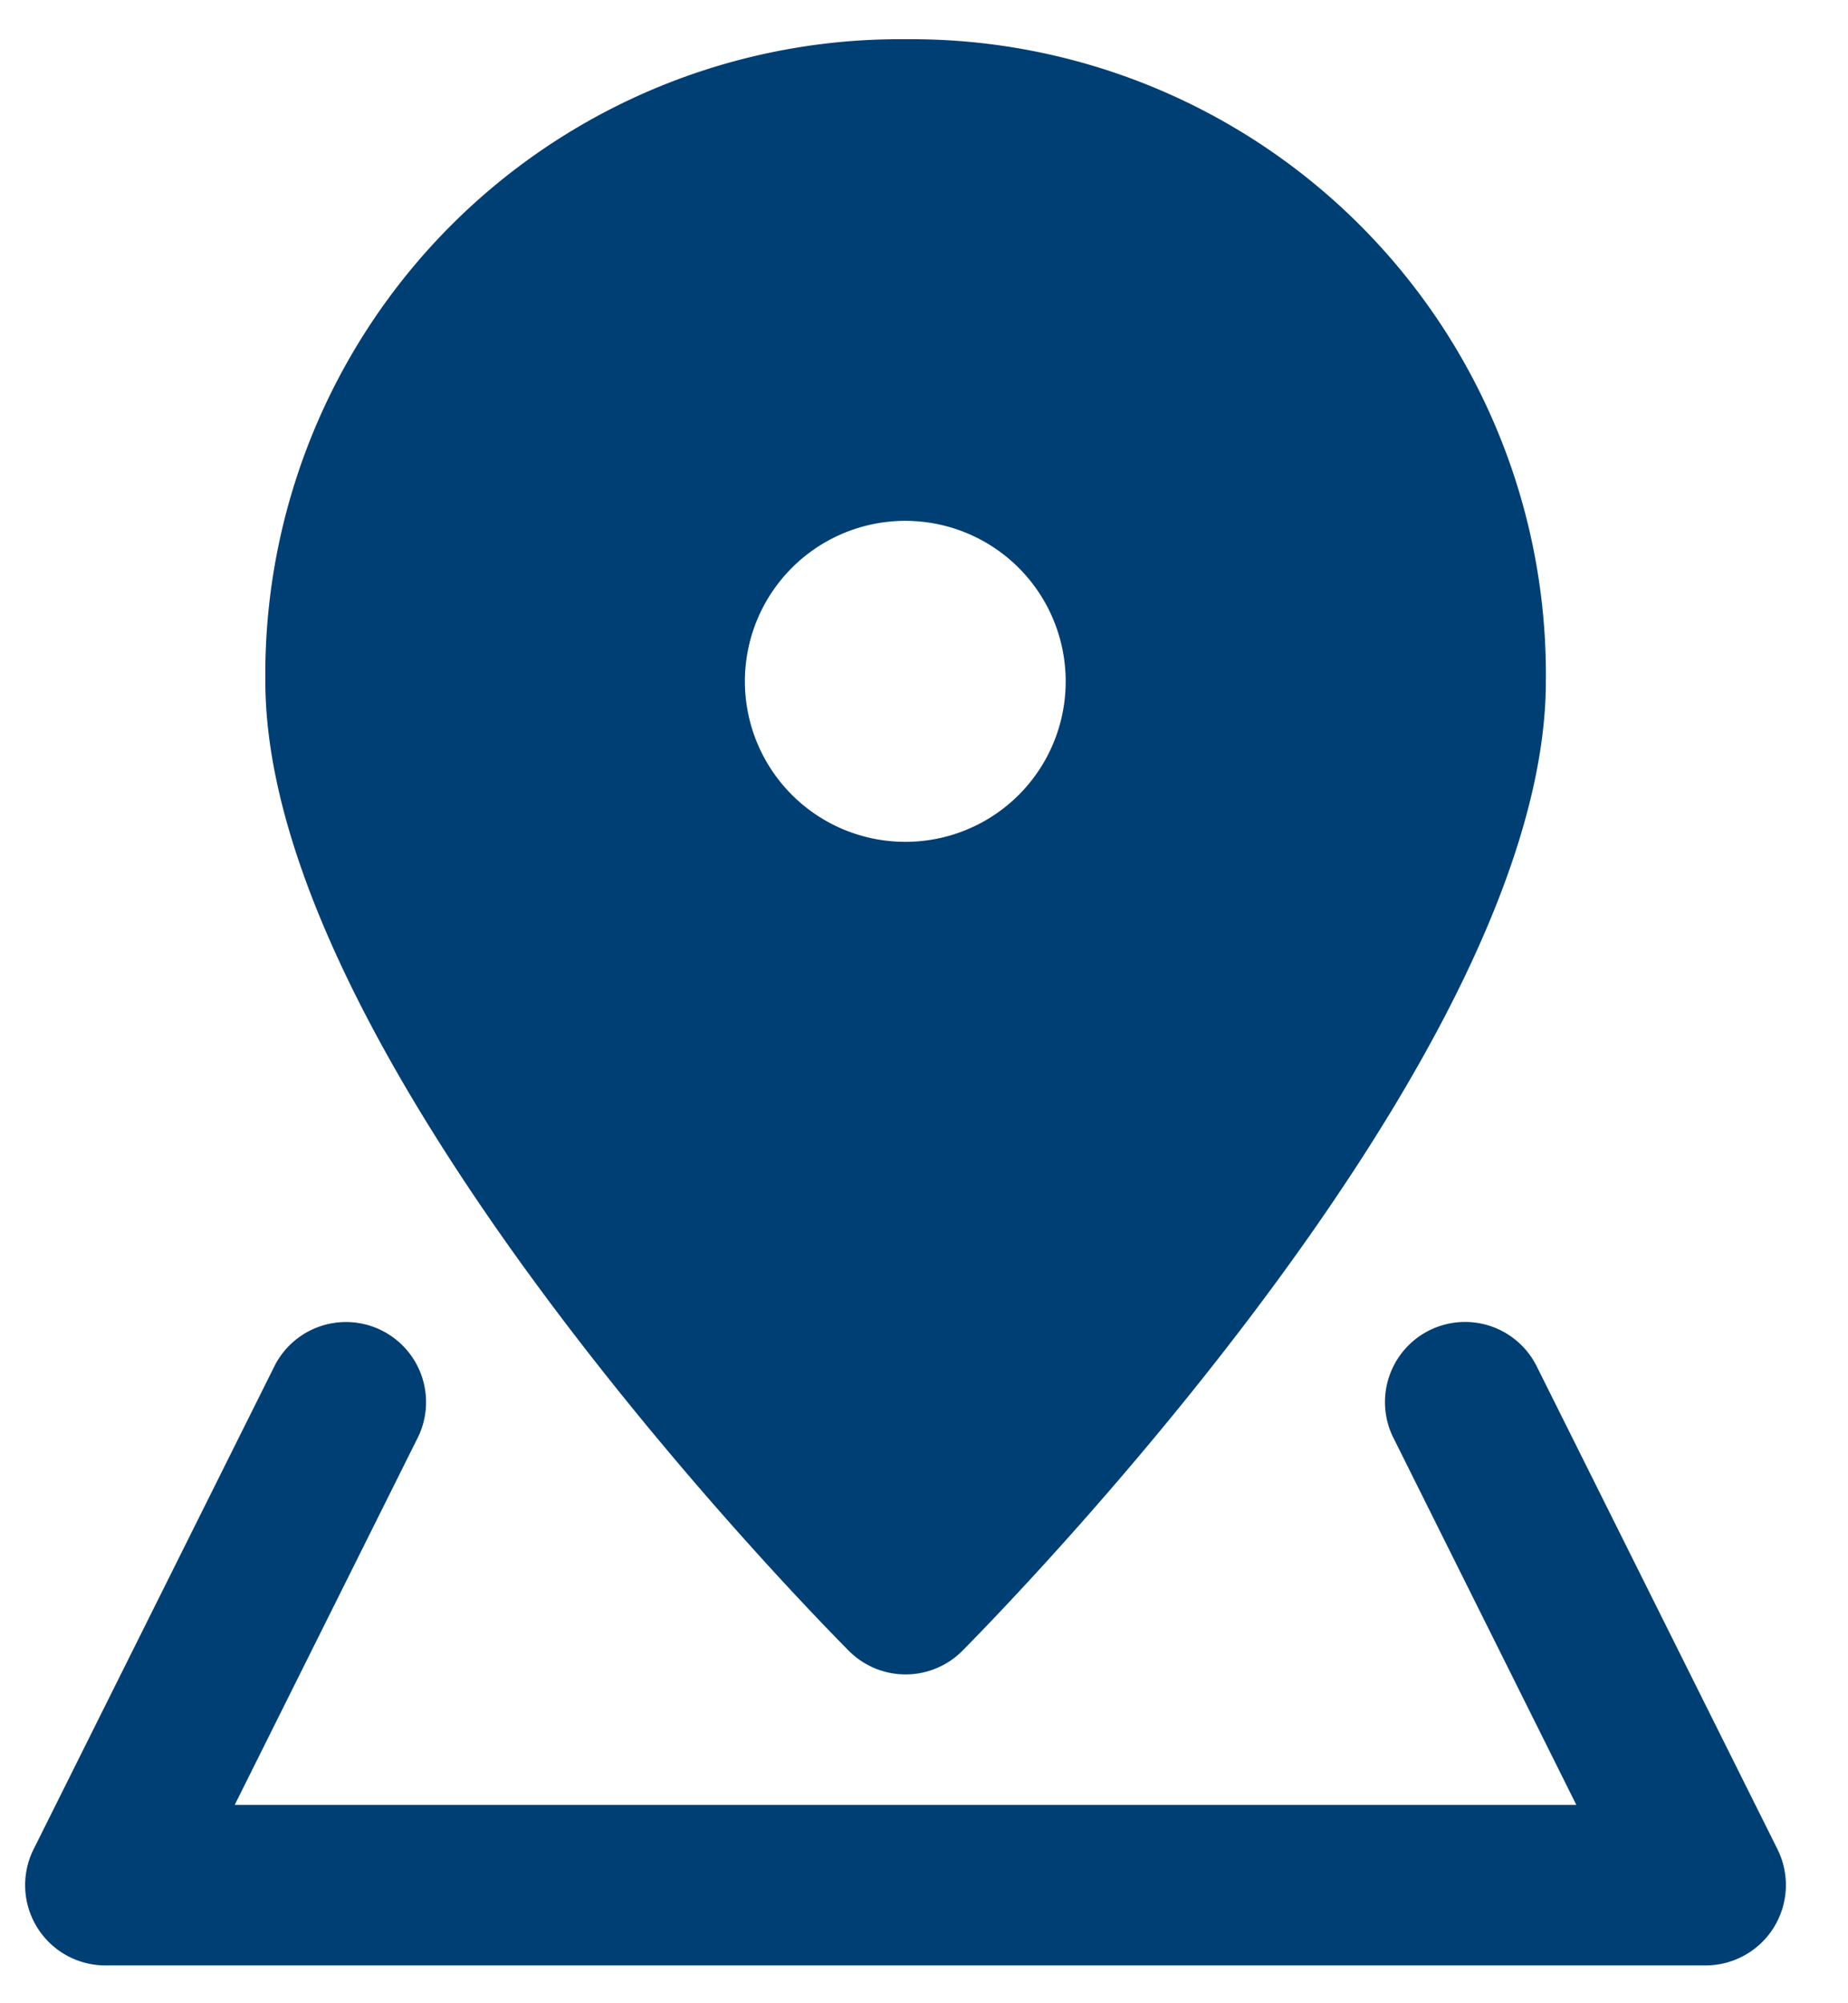
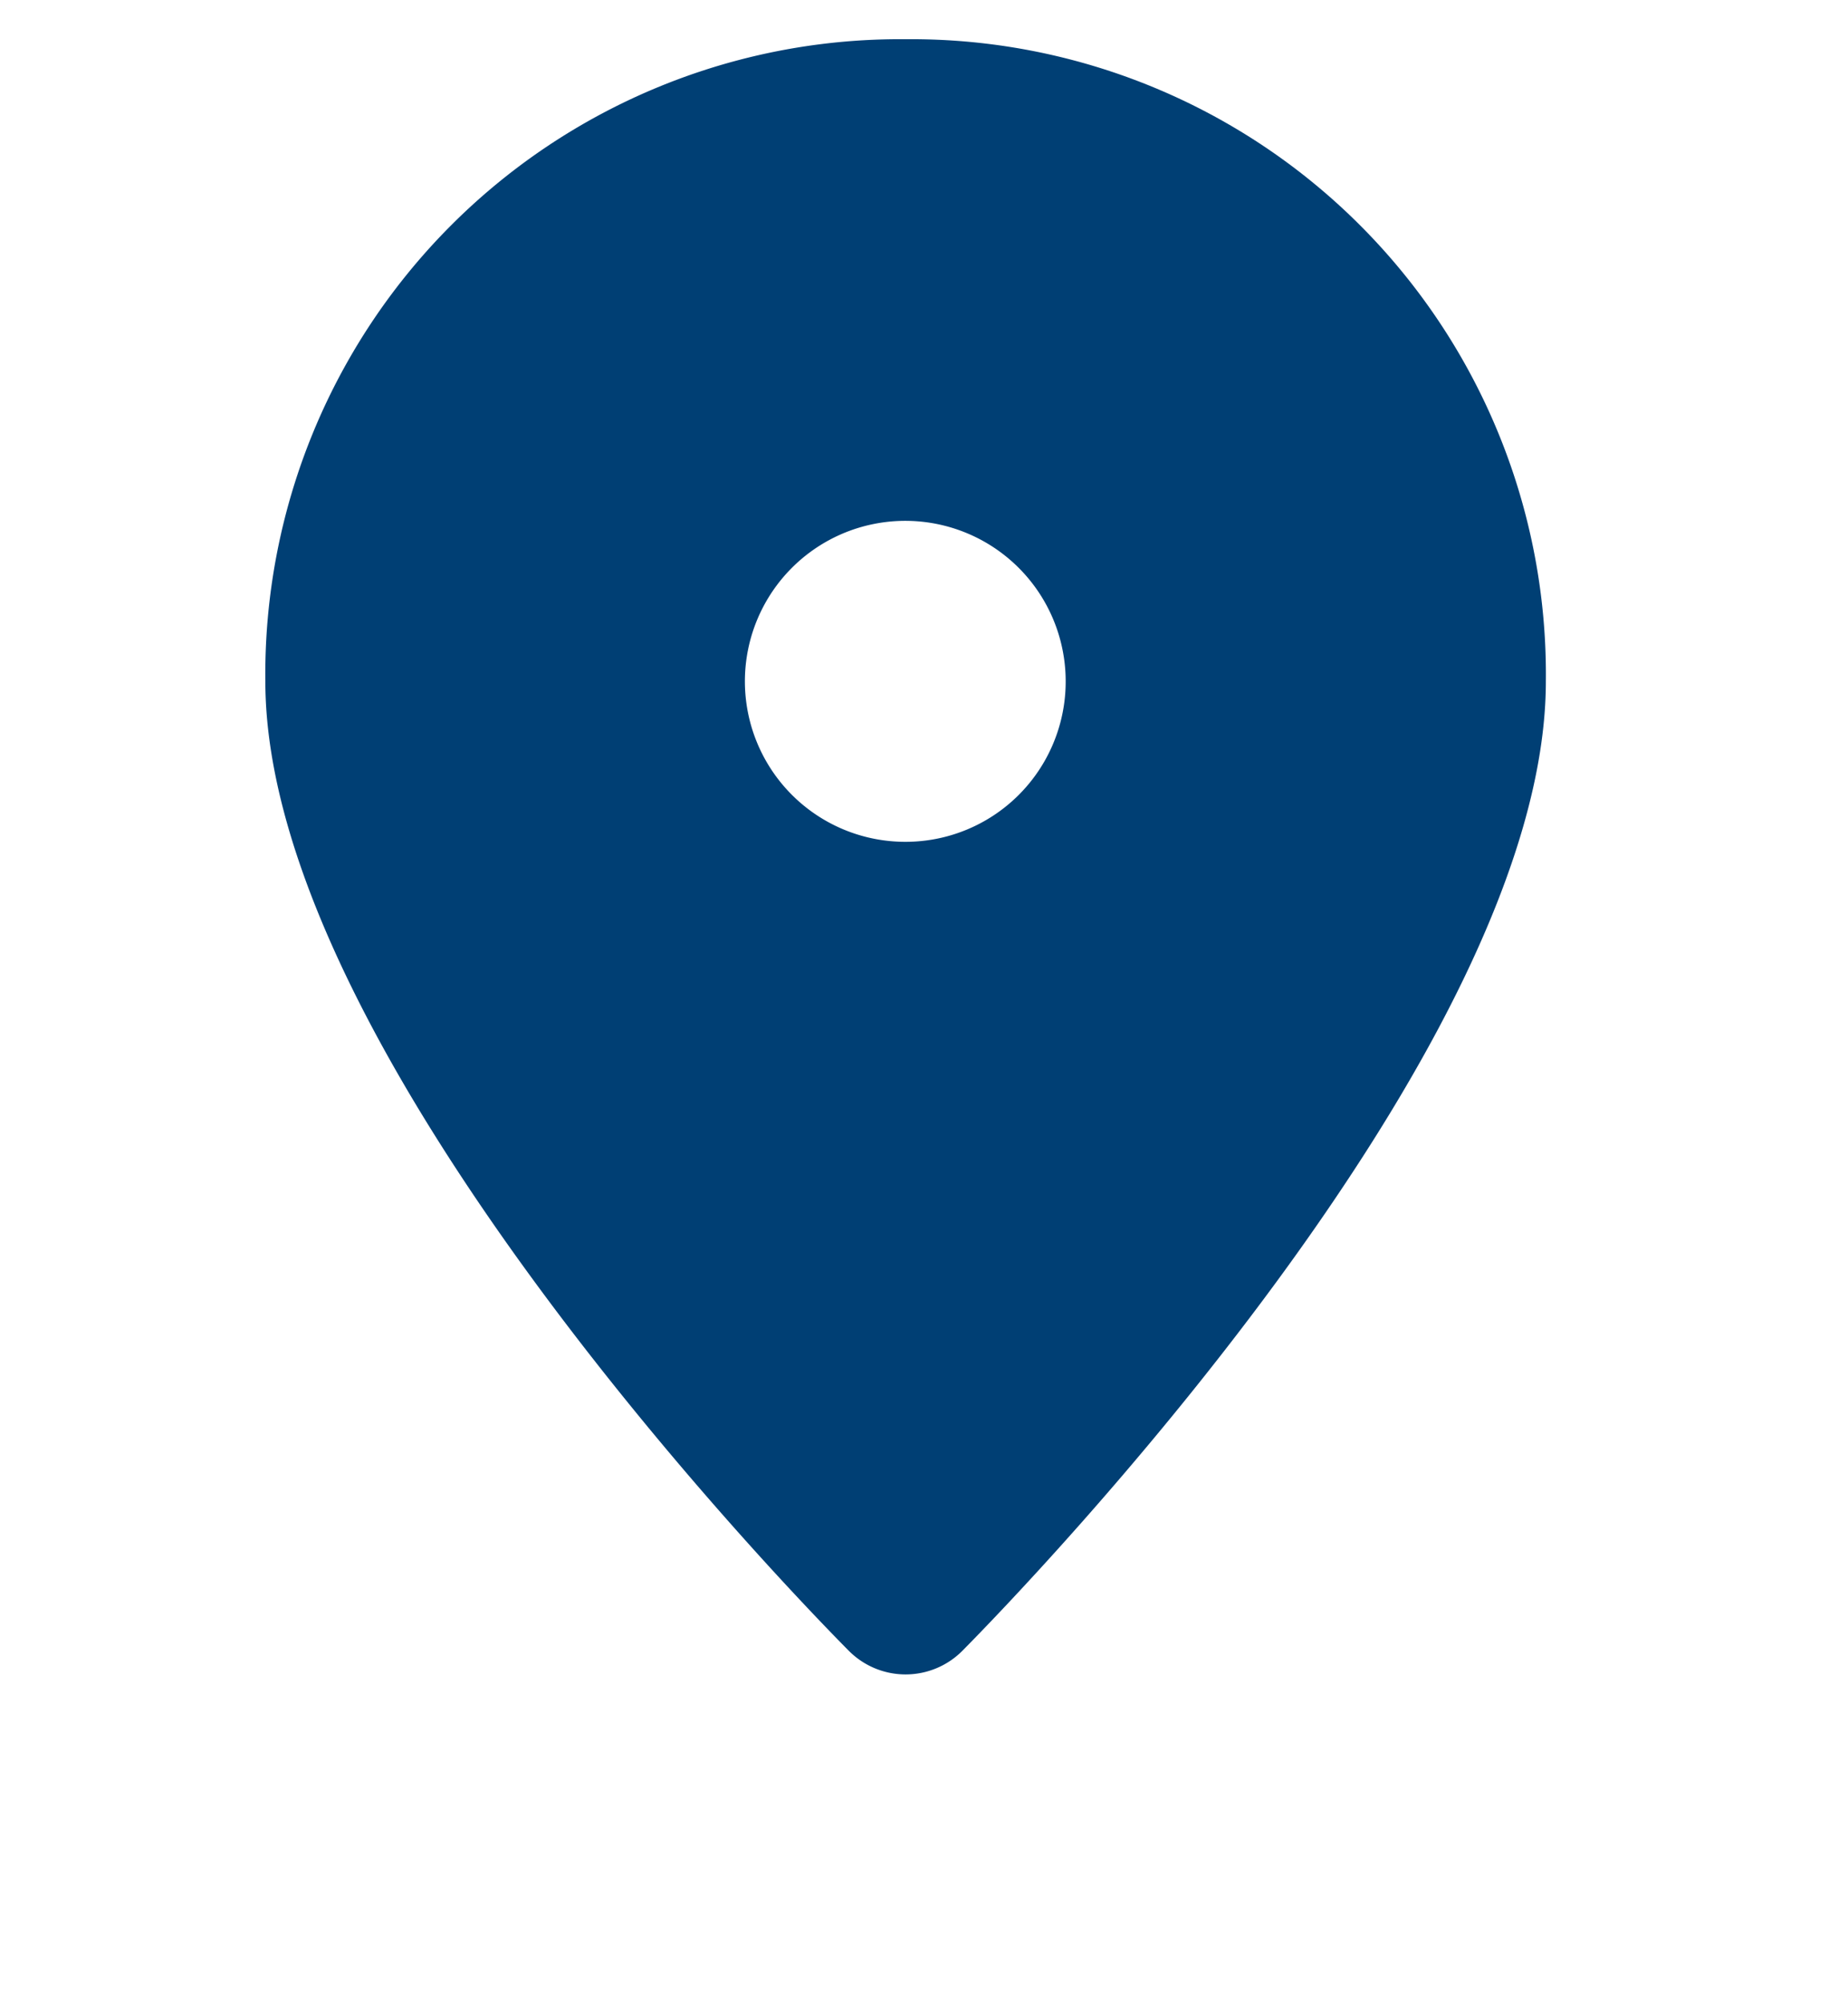
<svg xmlns="http://www.w3.org/2000/svg" viewBox="-9 203 24 26">
  <defs>
    <clipPath id="b">
      <path d="M-9 203h24v26H-9z" />
    </clipPath>
    <style>.b{fill:#003f74}</style>
  </defs>
  <g id="a" clip-path="url(#b)">
-     <path class="b" d="M22.827 24.333H2.039a1.042 1.042 0 01-.93-1.507l3.118-6.25a1.04 1.04 0 111.859.932L3.721 22.25h17.424l-2.365-4.743a1.04 1.04 0 111.859-.932l3.118 6.25a1.043 1.043 0 01-.93 1.508z" transform="translate(-9.673 204.176)" />
    <path class="b" d="M12.315 0A8.243 8.243 0 004 8.333c0 4.792 6.8 11.8 7.577 12.583a1.04 1.04 0 001.476 0c.775-.784 7.577-7.792 7.577-12.583A8.243 8.243 0 0012.315 0zm0 10.417a2.083 2.083 0 112.079-2.083 2.08 2.08 0 01-2.079 2.083z" transform="translate(-9.554 203.509)" />
  </g>
</svg>